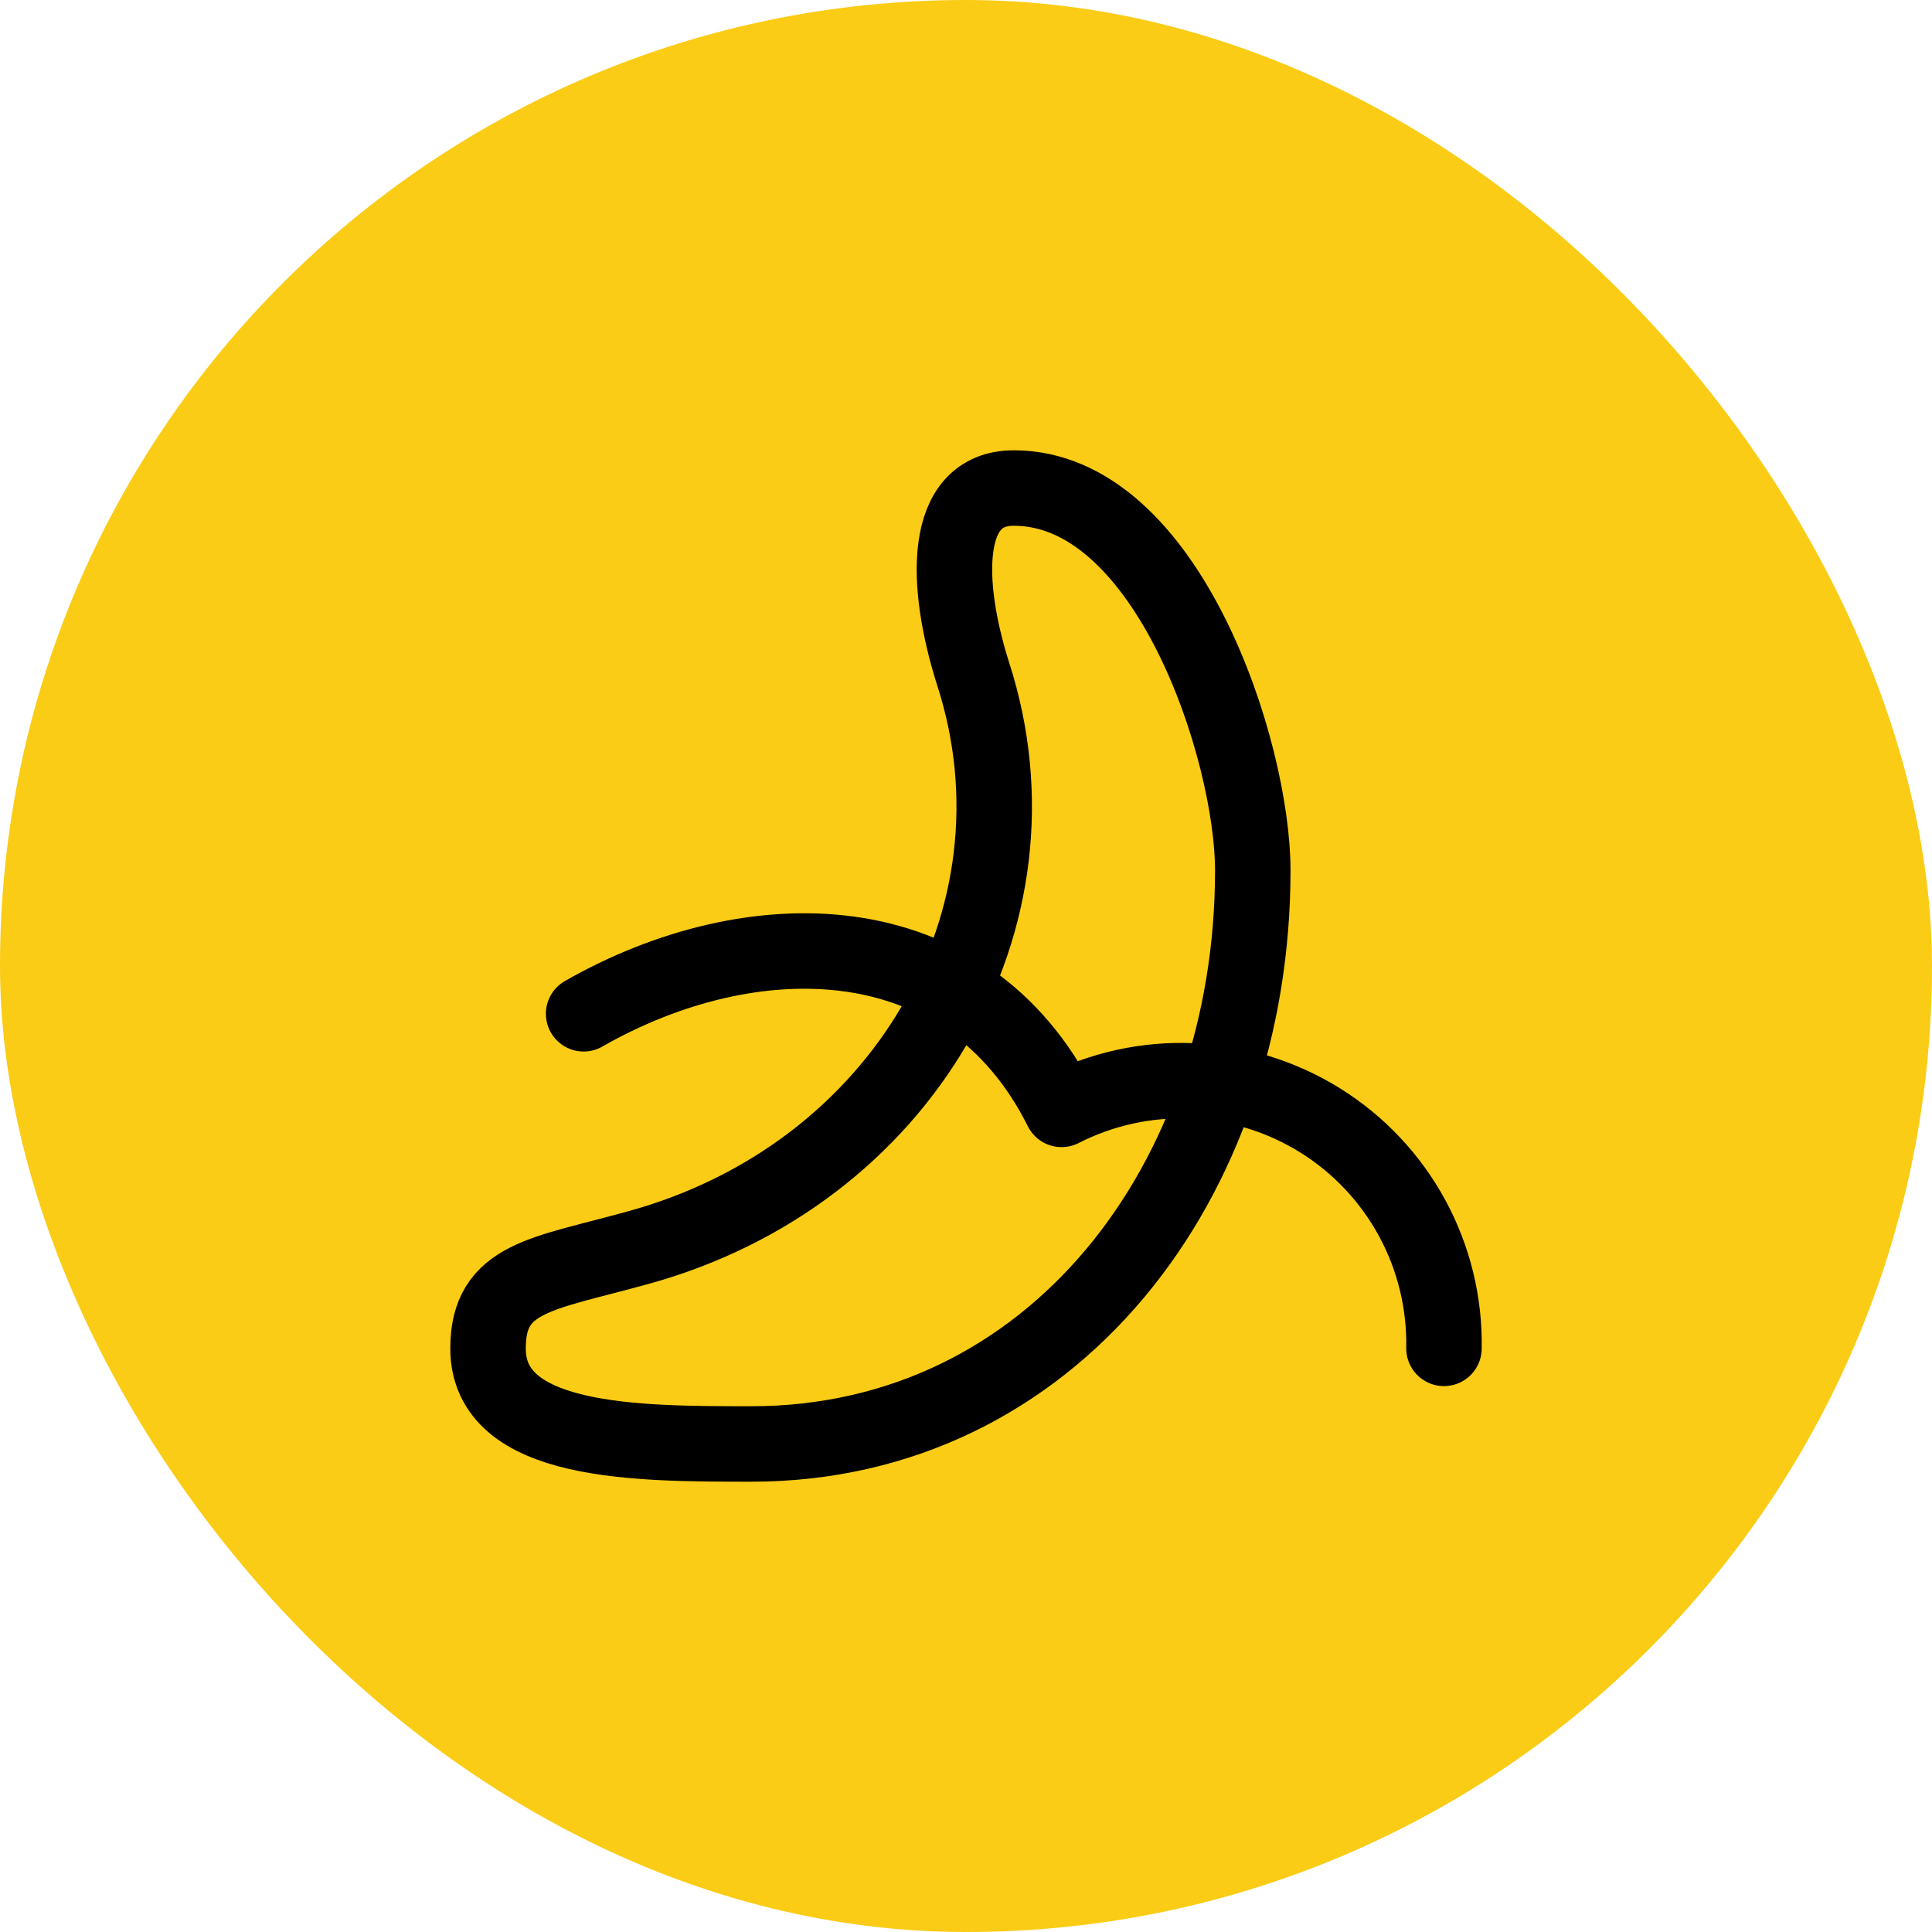
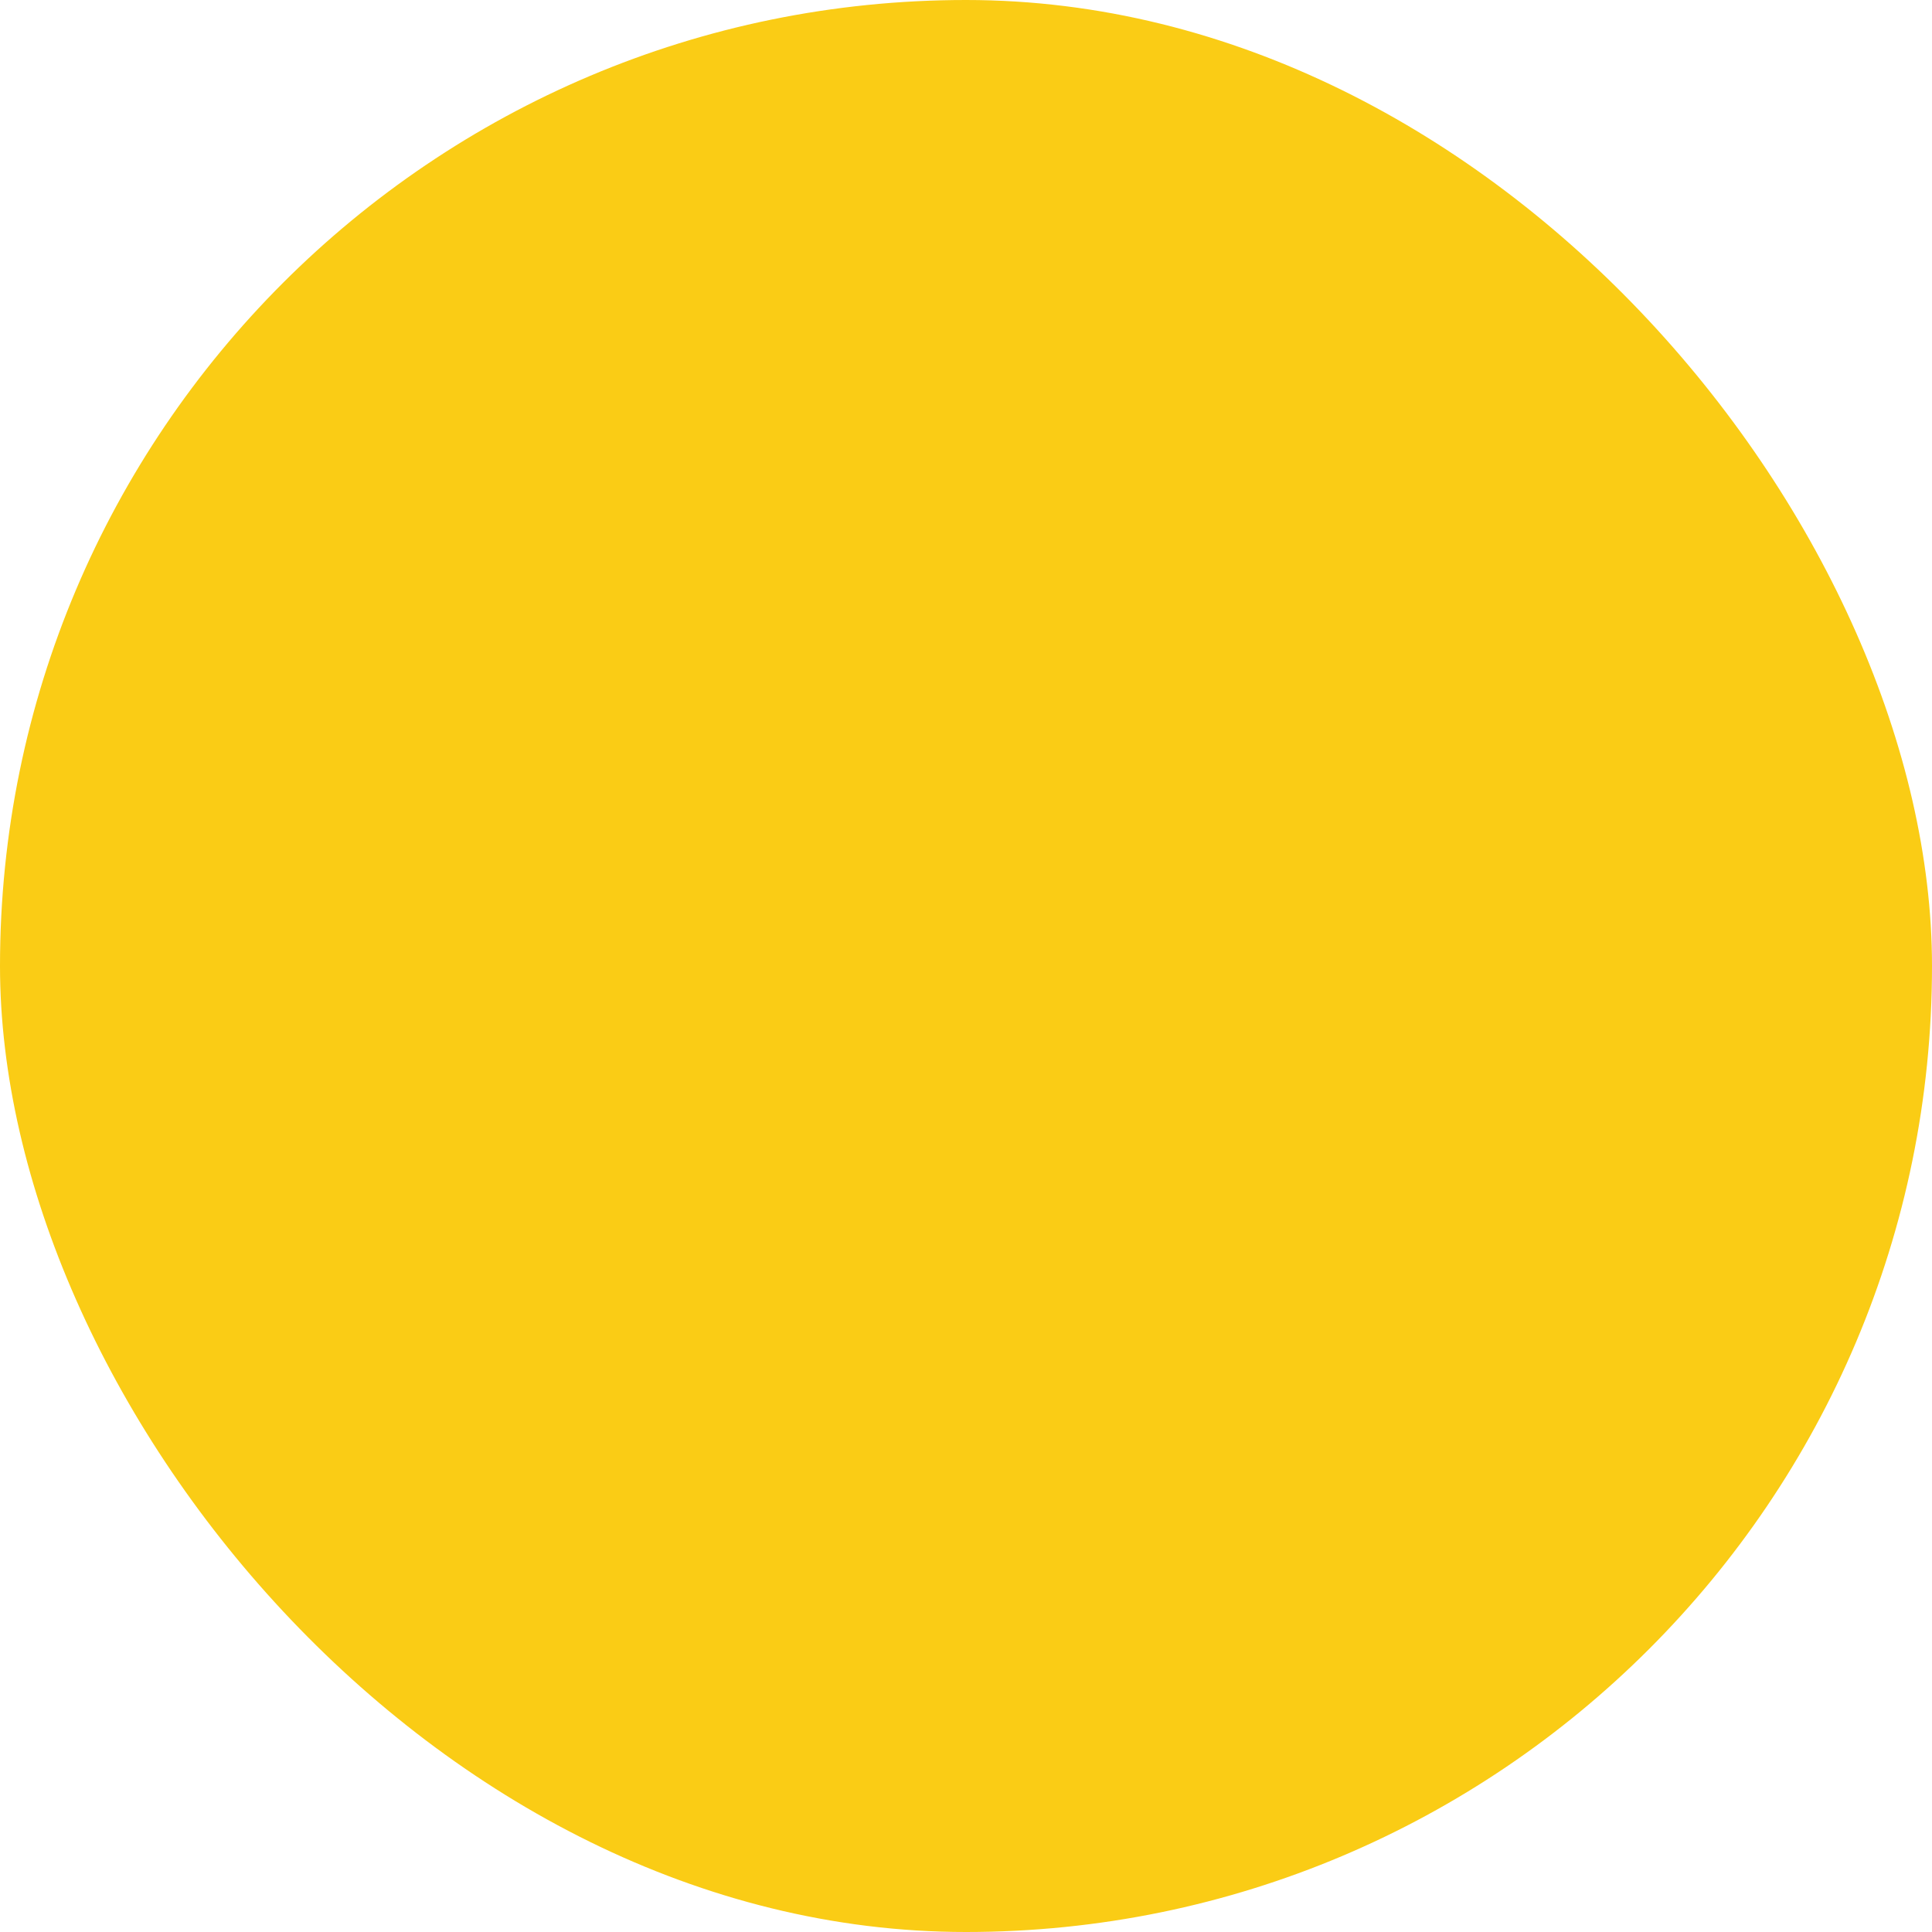
<svg xmlns="http://www.w3.org/2000/svg" width="1024" height="1024" viewBox="0 0 1024 1024" fill="none">
  <rect width="1024" height="1024" rx="512" fill="#FACC15" />
-   <path d="M309.333 537.333C398 486.667 512 486.667 562.667 588C584.102 577.056 608.006 571.851 632.051 572.892C656.096 573.934 679.461 581.185 699.87 593.941C720.279 606.697 737.036 624.521 748.509 645.678C759.981 666.835 765.778 690.603 765.333 714.667" stroke="black" stroke-width="40" stroke-linecap="round" stroke-linejoin="round" />
-   <path d="M338.467 661.213C478.307 622.707 557.6 486.667 515.8 357.213C500.6 309.333 499.333 258.667 537.333 258.667C618.907 258.667 664 398 664 461.333C664 626 557.6 765.333 398.253 765.333C337.453 765.333 258.667 765.333 258.667 714.667C258.667 676.667 287.547 675.4 338.467 661.213Z" stroke="black" stroke-width="40" stroke-linecap="round" stroke-linejoin="round" />
</svg>